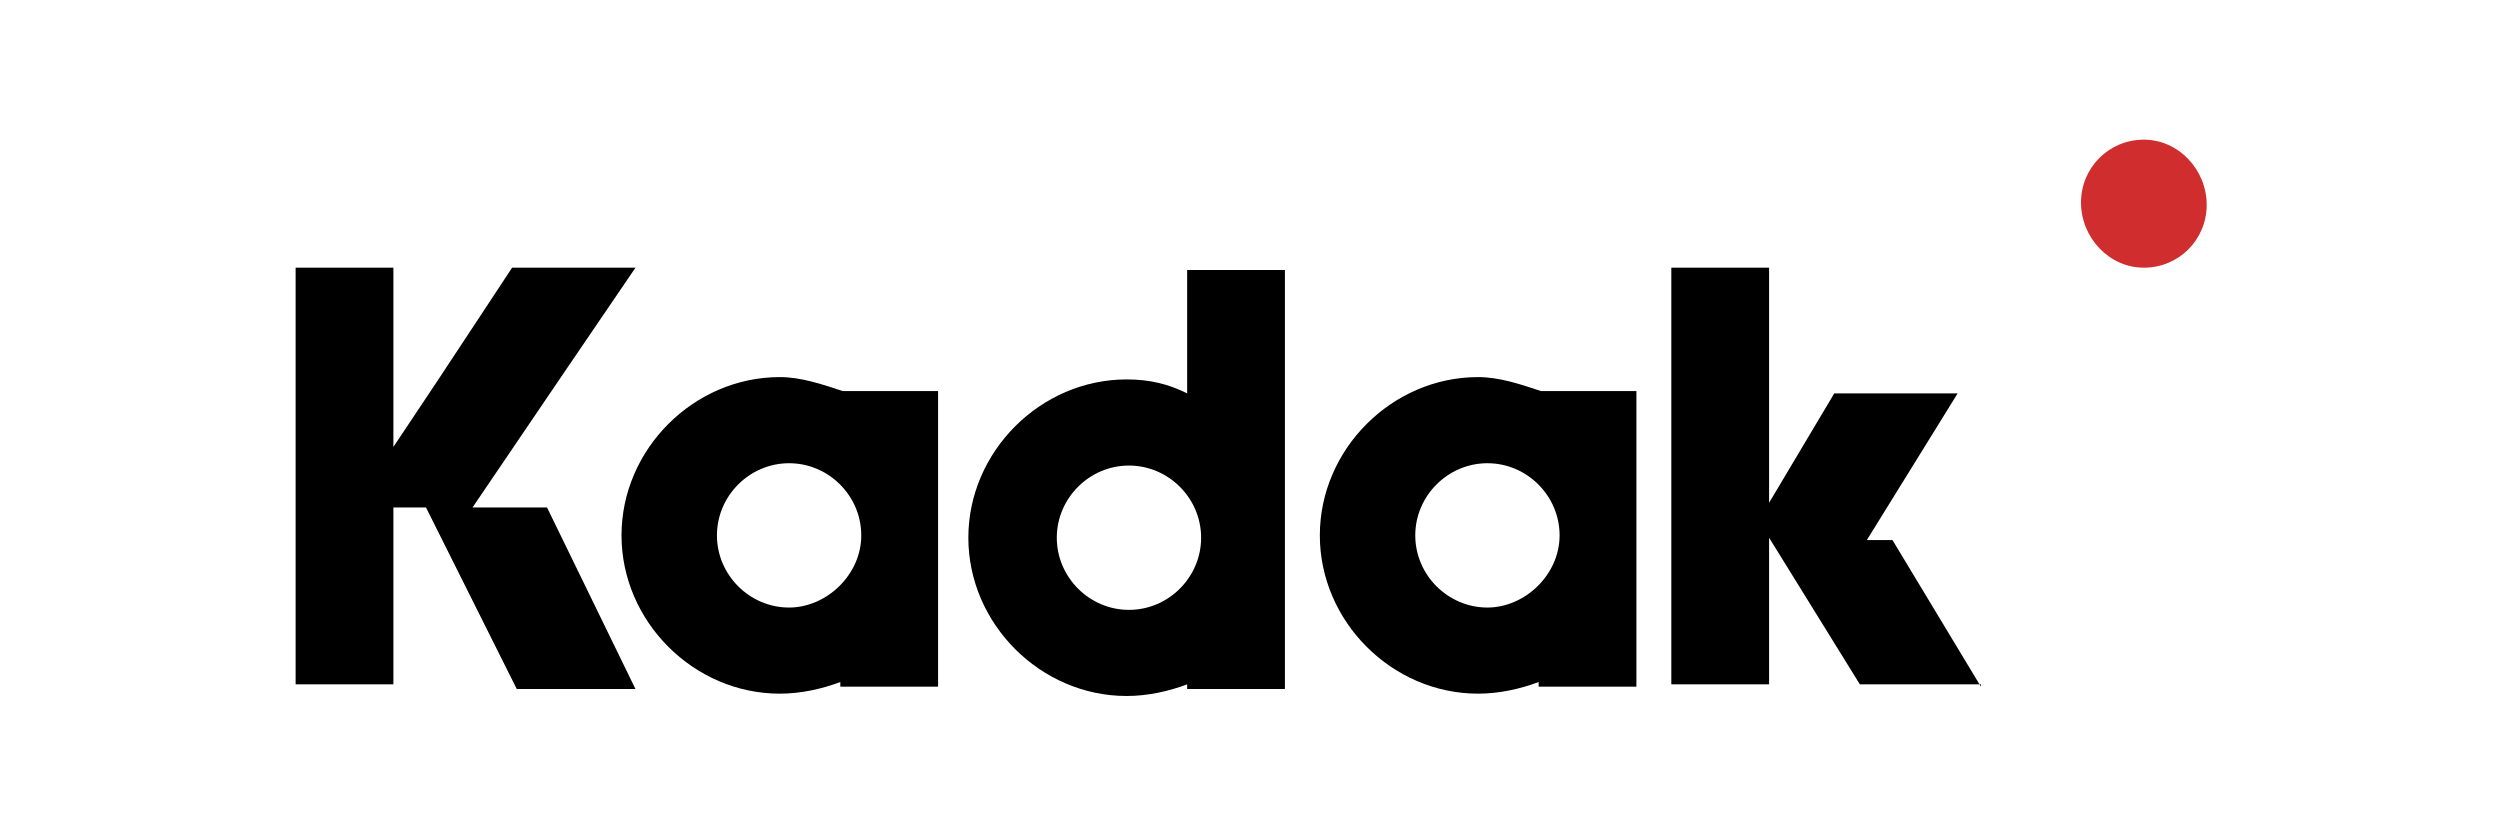
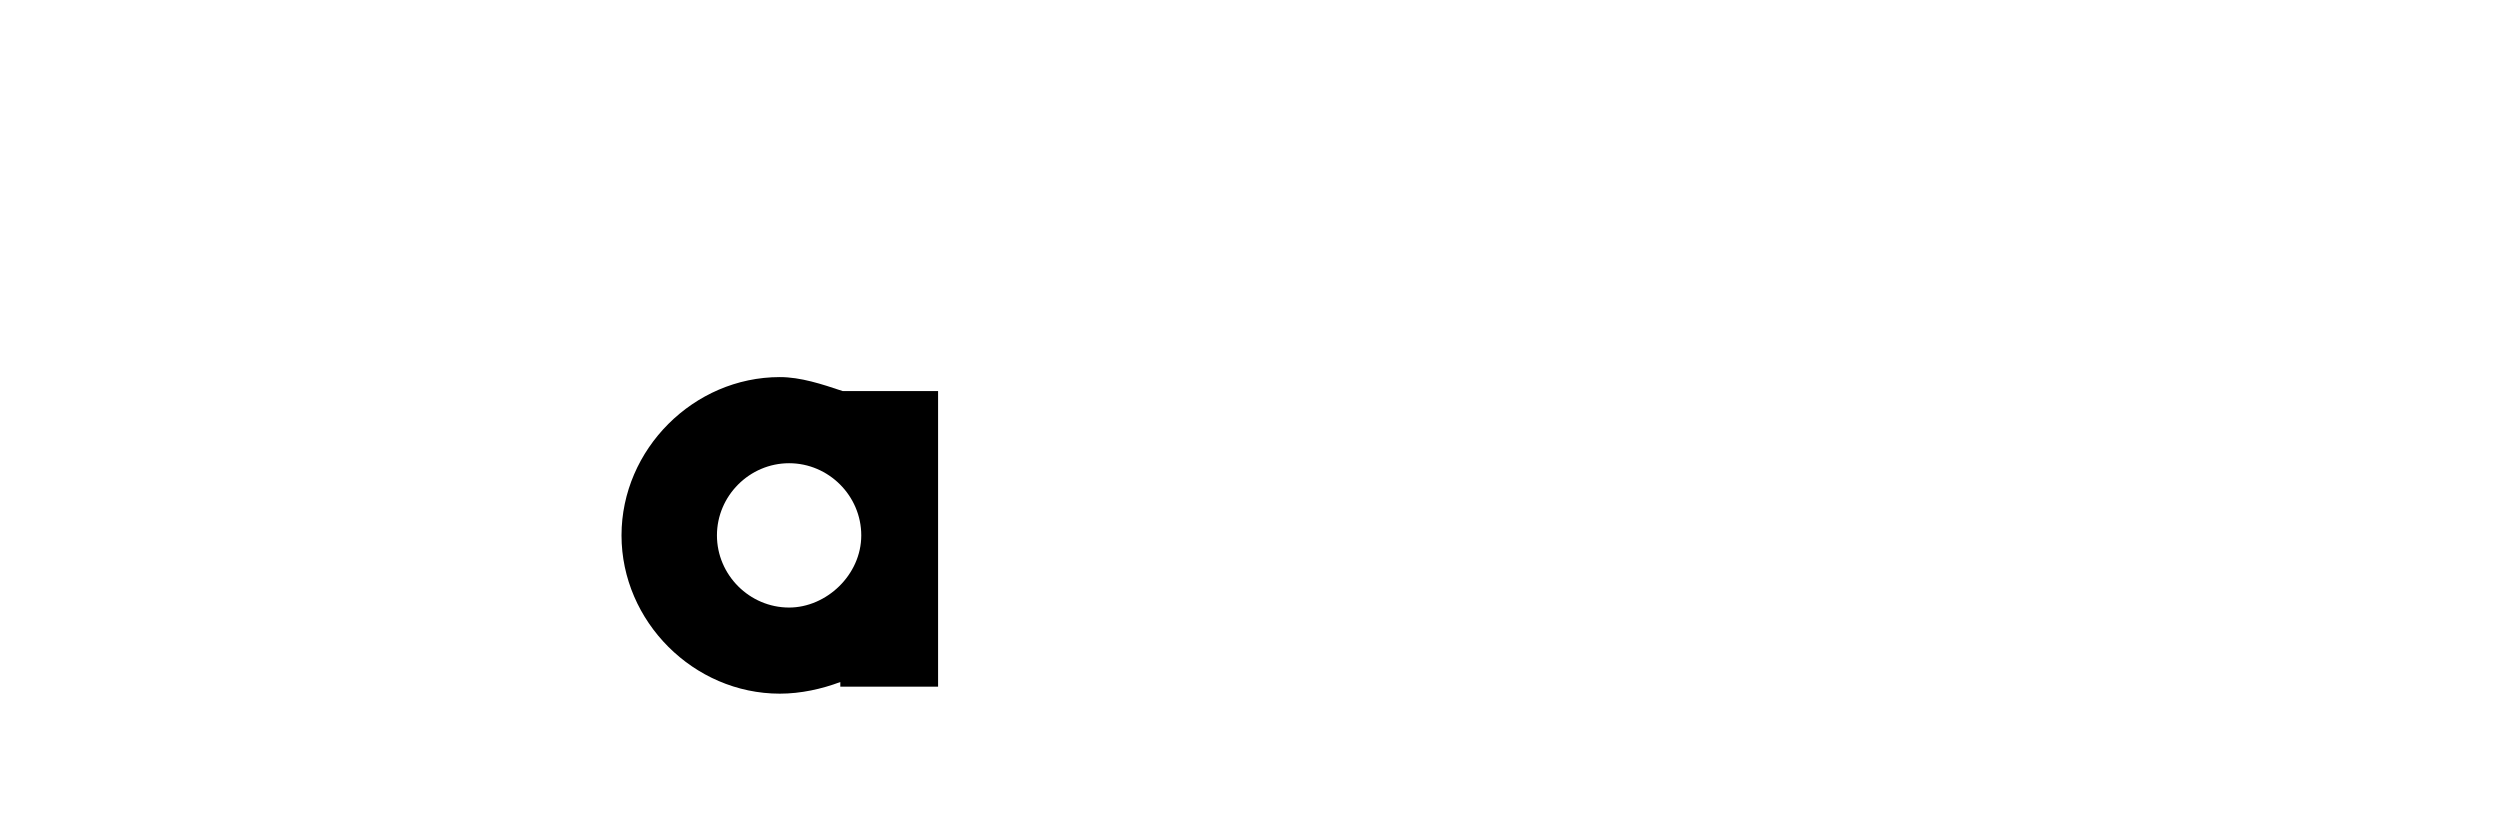
<svg xmlns="http://www.w3.org/2000/svg" version="1.1" id="Radio_Logos_Classic_FM" x="0px" y="0px" viewBox="0 0 107.4 35.9" style="enable-background:new 0 0 107.4 35.9;">
  <style type="text/css">
	.st0{fill-rule:evenodd;clip-rule:evenodd;}
	.st1{fill:#D02D2E;}
</style>
  <g>
-     <path d="M16.9,11.5h-4.2v17.9h4.2v-7.6h1.4l3.9,7.8h5.1l-3.8-7.8h-3.2l3.8-5.6l0,0l3.2-4.7H22l-3.1,4.7l0,0l-2,3   C16.9,19.2,16.9,11.5,16.9,11.5z" />
    <path class="st0" d="M33.5,16.2c-3.7,0-6.8,3.1-6.8,6.8s3.1,6.8,6.8,6.8c0.9,0,1.8-0.2,2.6-0.5v0.2h4.2V16.8h-4.1   C35.3,16.5,34.4,16.2,33.5,16.2z M33.9,26.1c-1.7,0-3.1-1.4-3.1-3.1c0-1.7,1.4-3.1,3.1-3.1s3.1,1.4,3.1,3.1S35.5,26.1,33.9,26.1z" />
-     <path class="st0" d="M63.5,16.2c-3.7,0-6.8,3.1-6.8,6.8s3.1,6.8,6.8,6.8c0.9,0,1.8-0.2,2.6-0.5v0.2h4.2V16.8h-4.1   C65.3,16.5,64.4,16.2,63.5,16.2z M63.9,26.1c-1.7,0-3.1-1.4-3.1-3.1c0-1.7,1.4-3.1,3.1-3.1c1.7,0,3.1,1.4,3.1,3.1   S65.5,26.1,63.9,26.1z" />
-     <path d="M85.1,29.5l-3.8-6.3h-1.1l3.9-6.3h-5.3L76,21.6V11.5h-4.2v17.9H76v-6.3l3.9,6.3H85.1z" />
-     <path class="st0" d="M48.4,16.3c-3.7,0-6.8,3.1-6.8,6.8c0,3.7,3.1,6.8,6.8,6.8c0.9,0,1.8-0.2,2.6-0.5v0.2h4.2v-18H51v5.3   C50.2,16.5,49.4,16.3,48.4,16.3z M45.4,23.1c0,1.7,1.4,3.1,3.1,3.1s3.1-1.4,3.1-3.1c0-1.7-1.4-3.1-3.1-3.1S45.4,21.4,45.4,23.1z" />
-     <path class="st1" d="M92.1,11.5c1.5,0,2.7-1.2,2.7-2.7S93.6,6,92.1,6c-1.5,0-2.7,1.2-2.7,2.7S90.6,11.5,92.1,11.5z" />
  </g>
</svg>